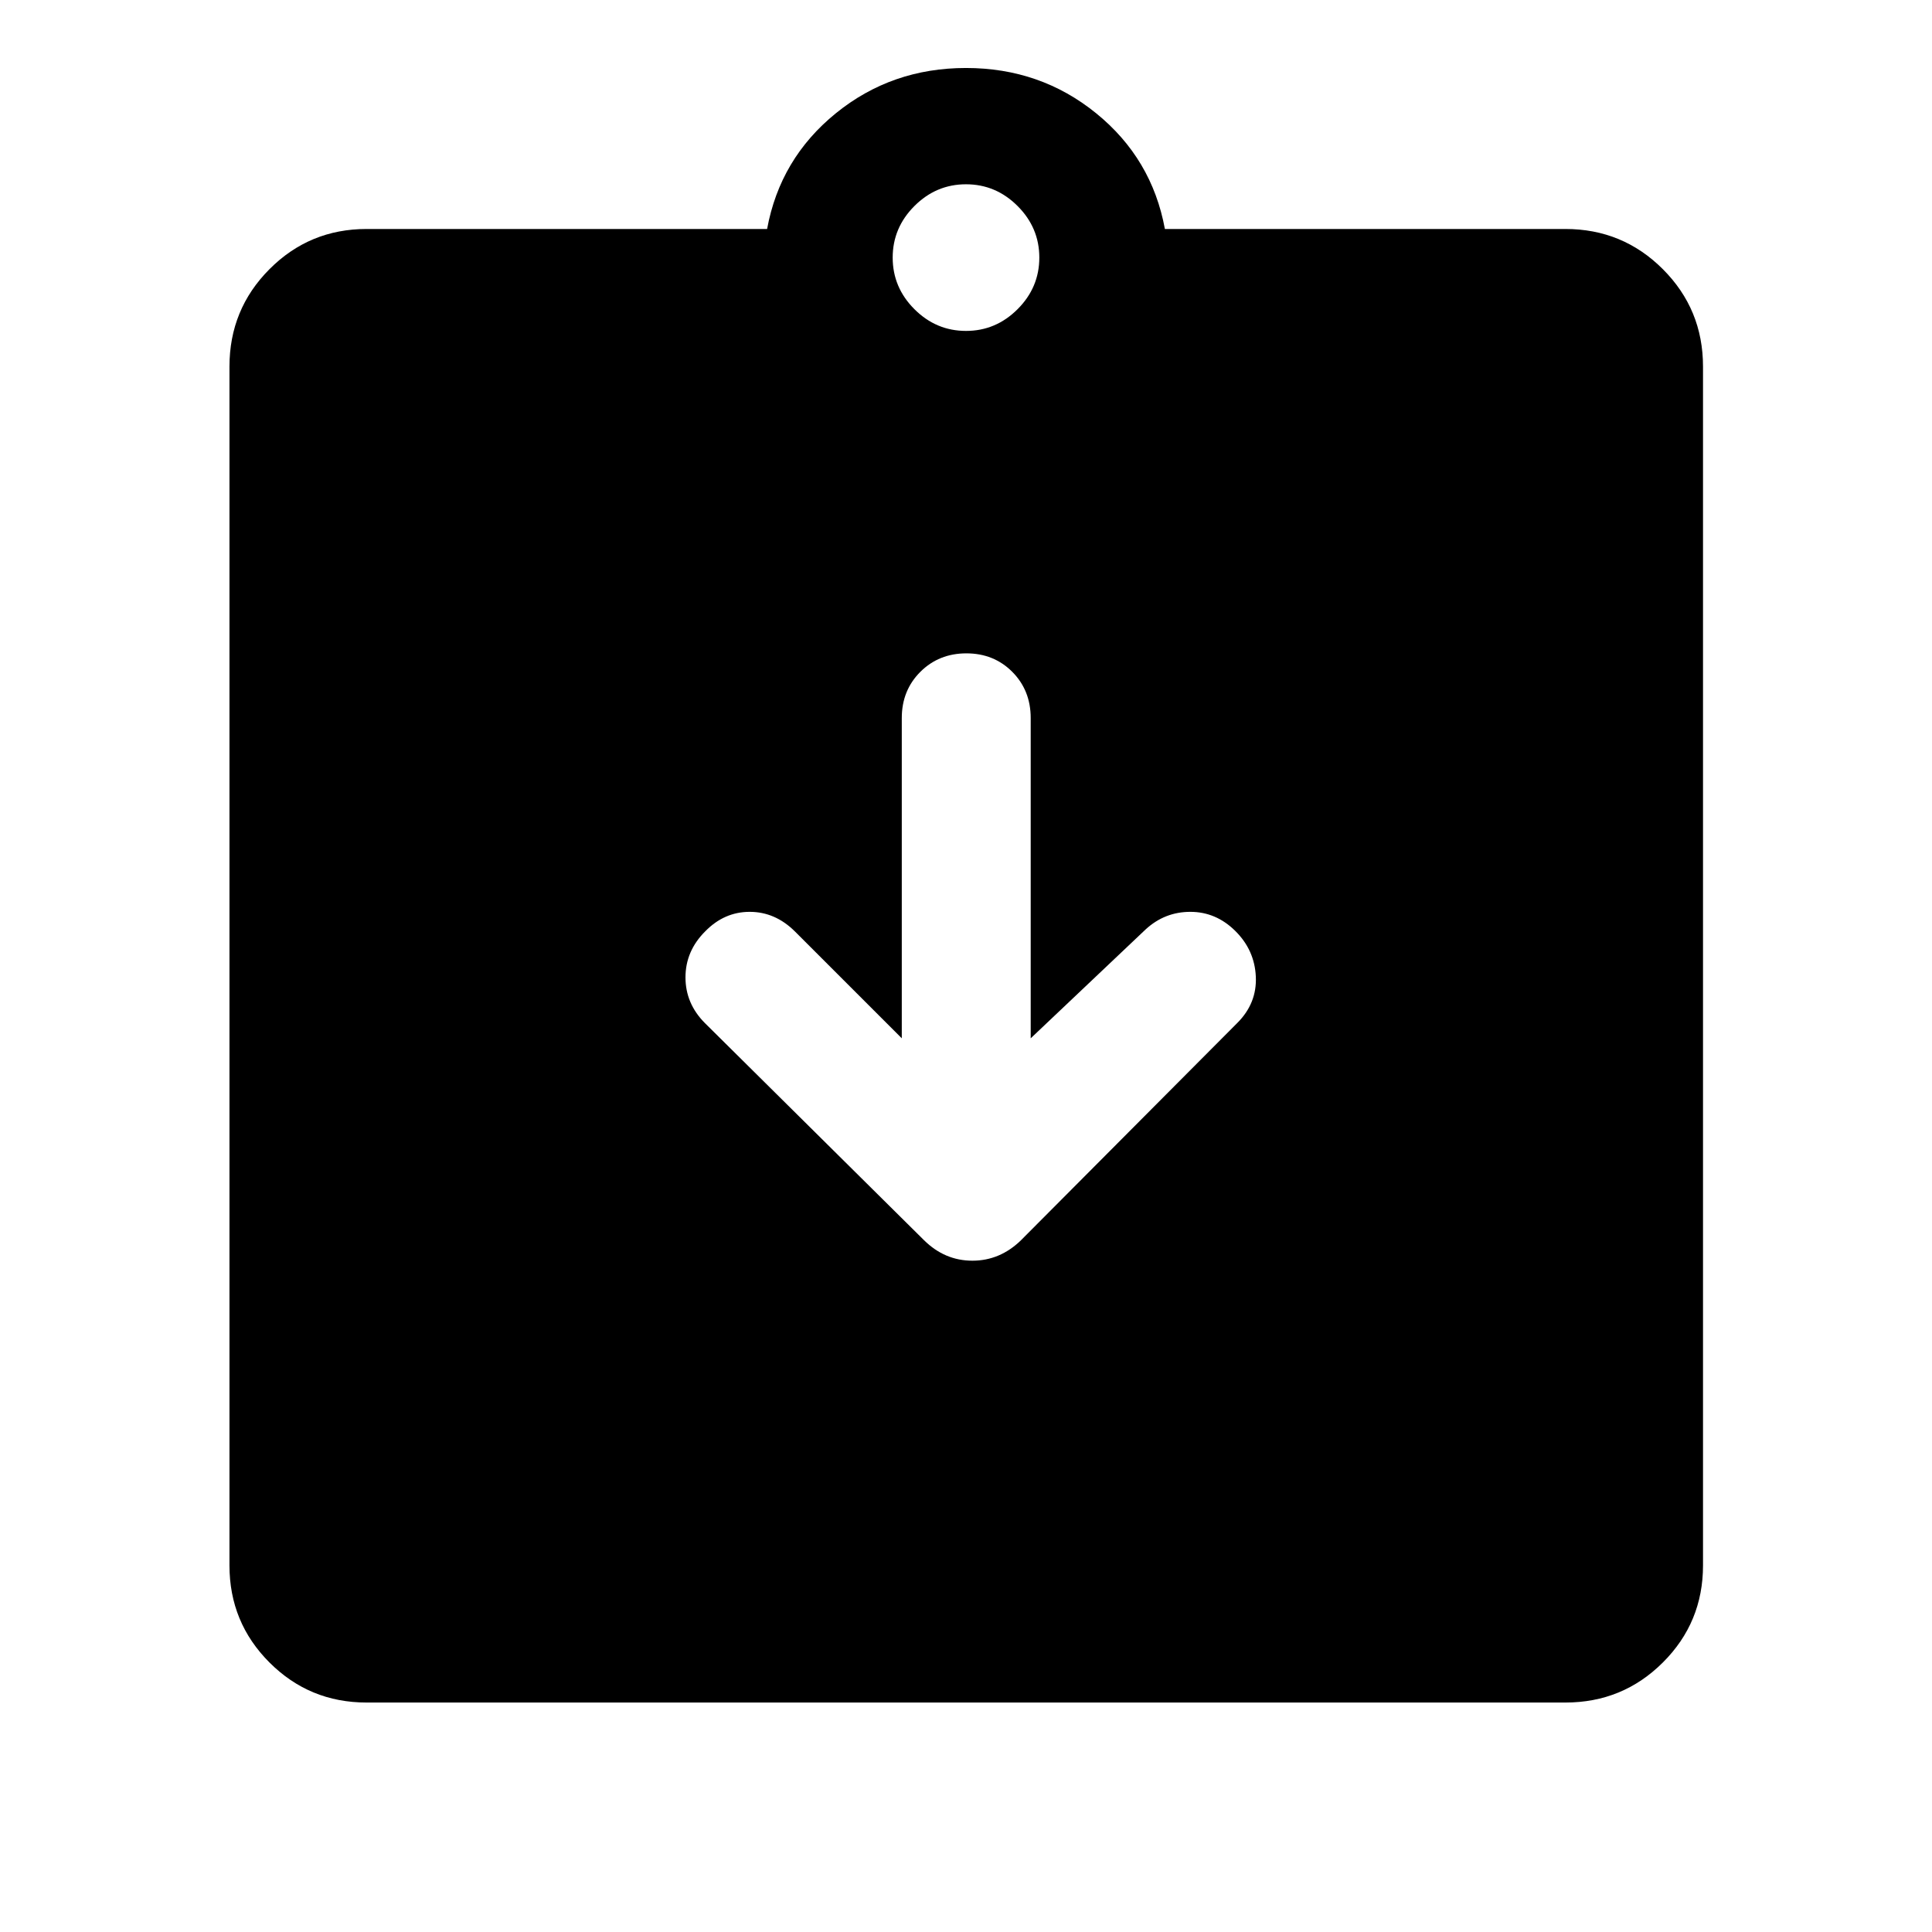
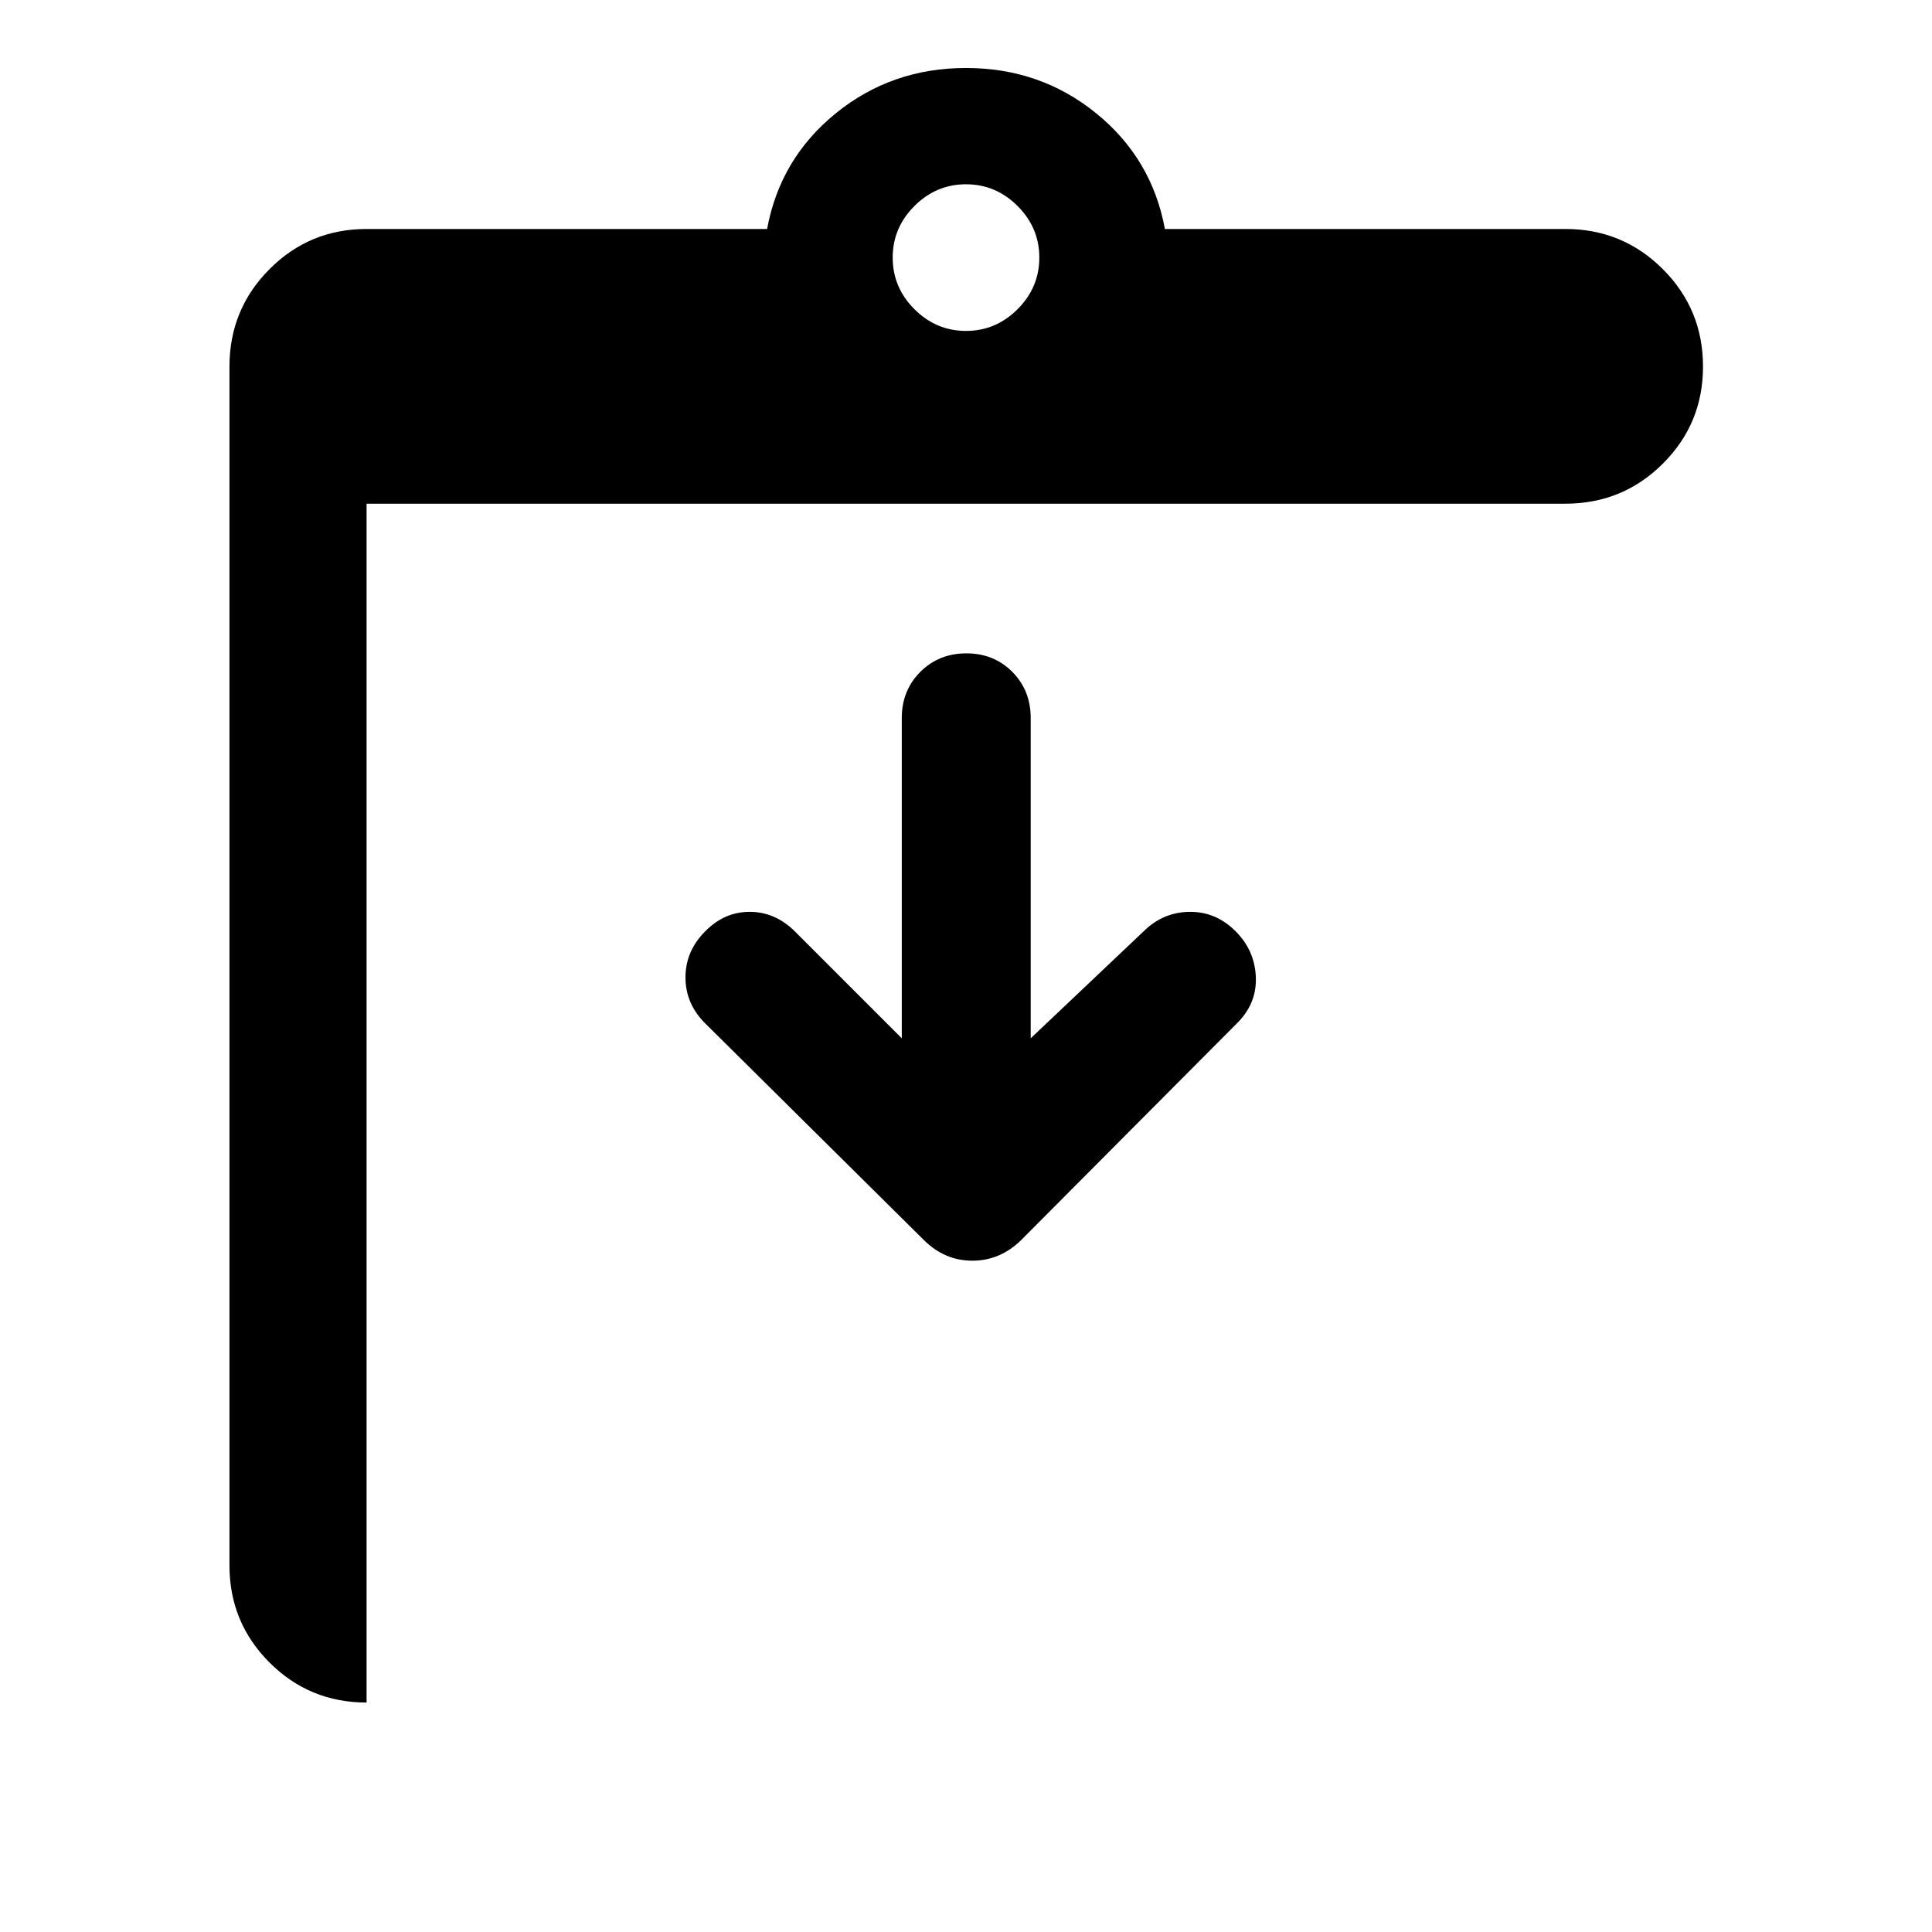
<svg xmlns="http://www.w3.org/2000/svg" width="48" height="48" viewBox="0 -960 960 960">
-   <path d="m448.09-444.07-53.13-53.13q-9.8-9.71-22.44-9.71-12.65 0-22.11 9.7-9.8 9.78-9.8 22.86 0 13.07 9.72 22.78l108.8 107.81q10.3 10.19 24.04 10.19 13.74 0 24.18-10.19L614.91-451.8q9.72-9.78 9.1-22.97-.62-13.19-10.24-22.69-9.57-9.45-22.29-9.45-12.72 0-22.2 8.71l-57.13 54.13V-603.2q0-13.75-9.14-22.95-9.15-9.2-22.82-9.2t-22.89 9.2q-9.21 9.2-9.21 22.95v159.13ZM182.15-114.02q-28.35 0-48.24-19.89t-19.89-48.24v-595.7q0-28.45 19.89-48.41 19.89-19.96 48.24-19.96h199.02q6.44-35 34.16-57.5 27.71-22.5 64.67-22.5t64.67 22.5q27.72 22.5 34.16 57.5h199.02q28.45 0 48.41 19.96 19.96 19.96 19.96 48.41v595.7q0 28.35-19.96 48.24t-48.41 19.89h-595.7ZM480-795.57q14.83 0 25.63-10.8 10.8-10.8 10.8-25.63 0-14.83-10.8-25.63-10.8-10.8-25.63-10.8-14.83 0-25.63 10.8-10.8 10.8-10.8 25.63 0 14.83 10.8 25.63 10.8 10.8 25.63 10.8Z" />
+   <path d="m448.09-444.07-53.13-53.13q-9.8-9.71-22.44-9.71-12.65 0-22.11 9.7-9.8 9.78-9.8 22.86 0 13.07 9.72 22.78l108.8 107.81q10.3 10.19 24.04 10.19 13.74 0 24.18-10.19L614.91-451.8q9.72-9.78 9.1-22.97-.62-13.19-10.24-22.69-9.57-9.45-22.29-9.45-12.72 0-22.2 8.71l-57.13 54.13V-603.2q0-13.75-9.14-22.95-9.15-9.2-22.82-9.2t-22.89 9.2q-9.21 9.2-9.21 22.95v159.13ZM182.15-114.02q-28.35 0-48.24-19.89t-19.89-48.24v-595.7q0-28.45 19.89-48.41 19.89-19.96 48.24-19.96h199.02q6.44-35 34.16-57.5 27.71-22.5 64.67-22.5t64.67 22.5q27.72 22.5 34.16 57.5h199.02q28.45 0 48.41 19.96 19.96 19.96 19.96 48.41q0 28.35-19.96 48.24t-48.41 19.89h-595.7ZM480-795.57q14.83 0 25.63-10.8 10.8-10.8 10.8-25.63 0-14.83-10.8-25.63-10.8-10.8-25.63-10.8-14.83 0-25.63 10.8-10.8 10.8-10.8 25.63 0 14.83 10.8 25.63 10.8 10.8 25.63 10.8Z" />
</svg>